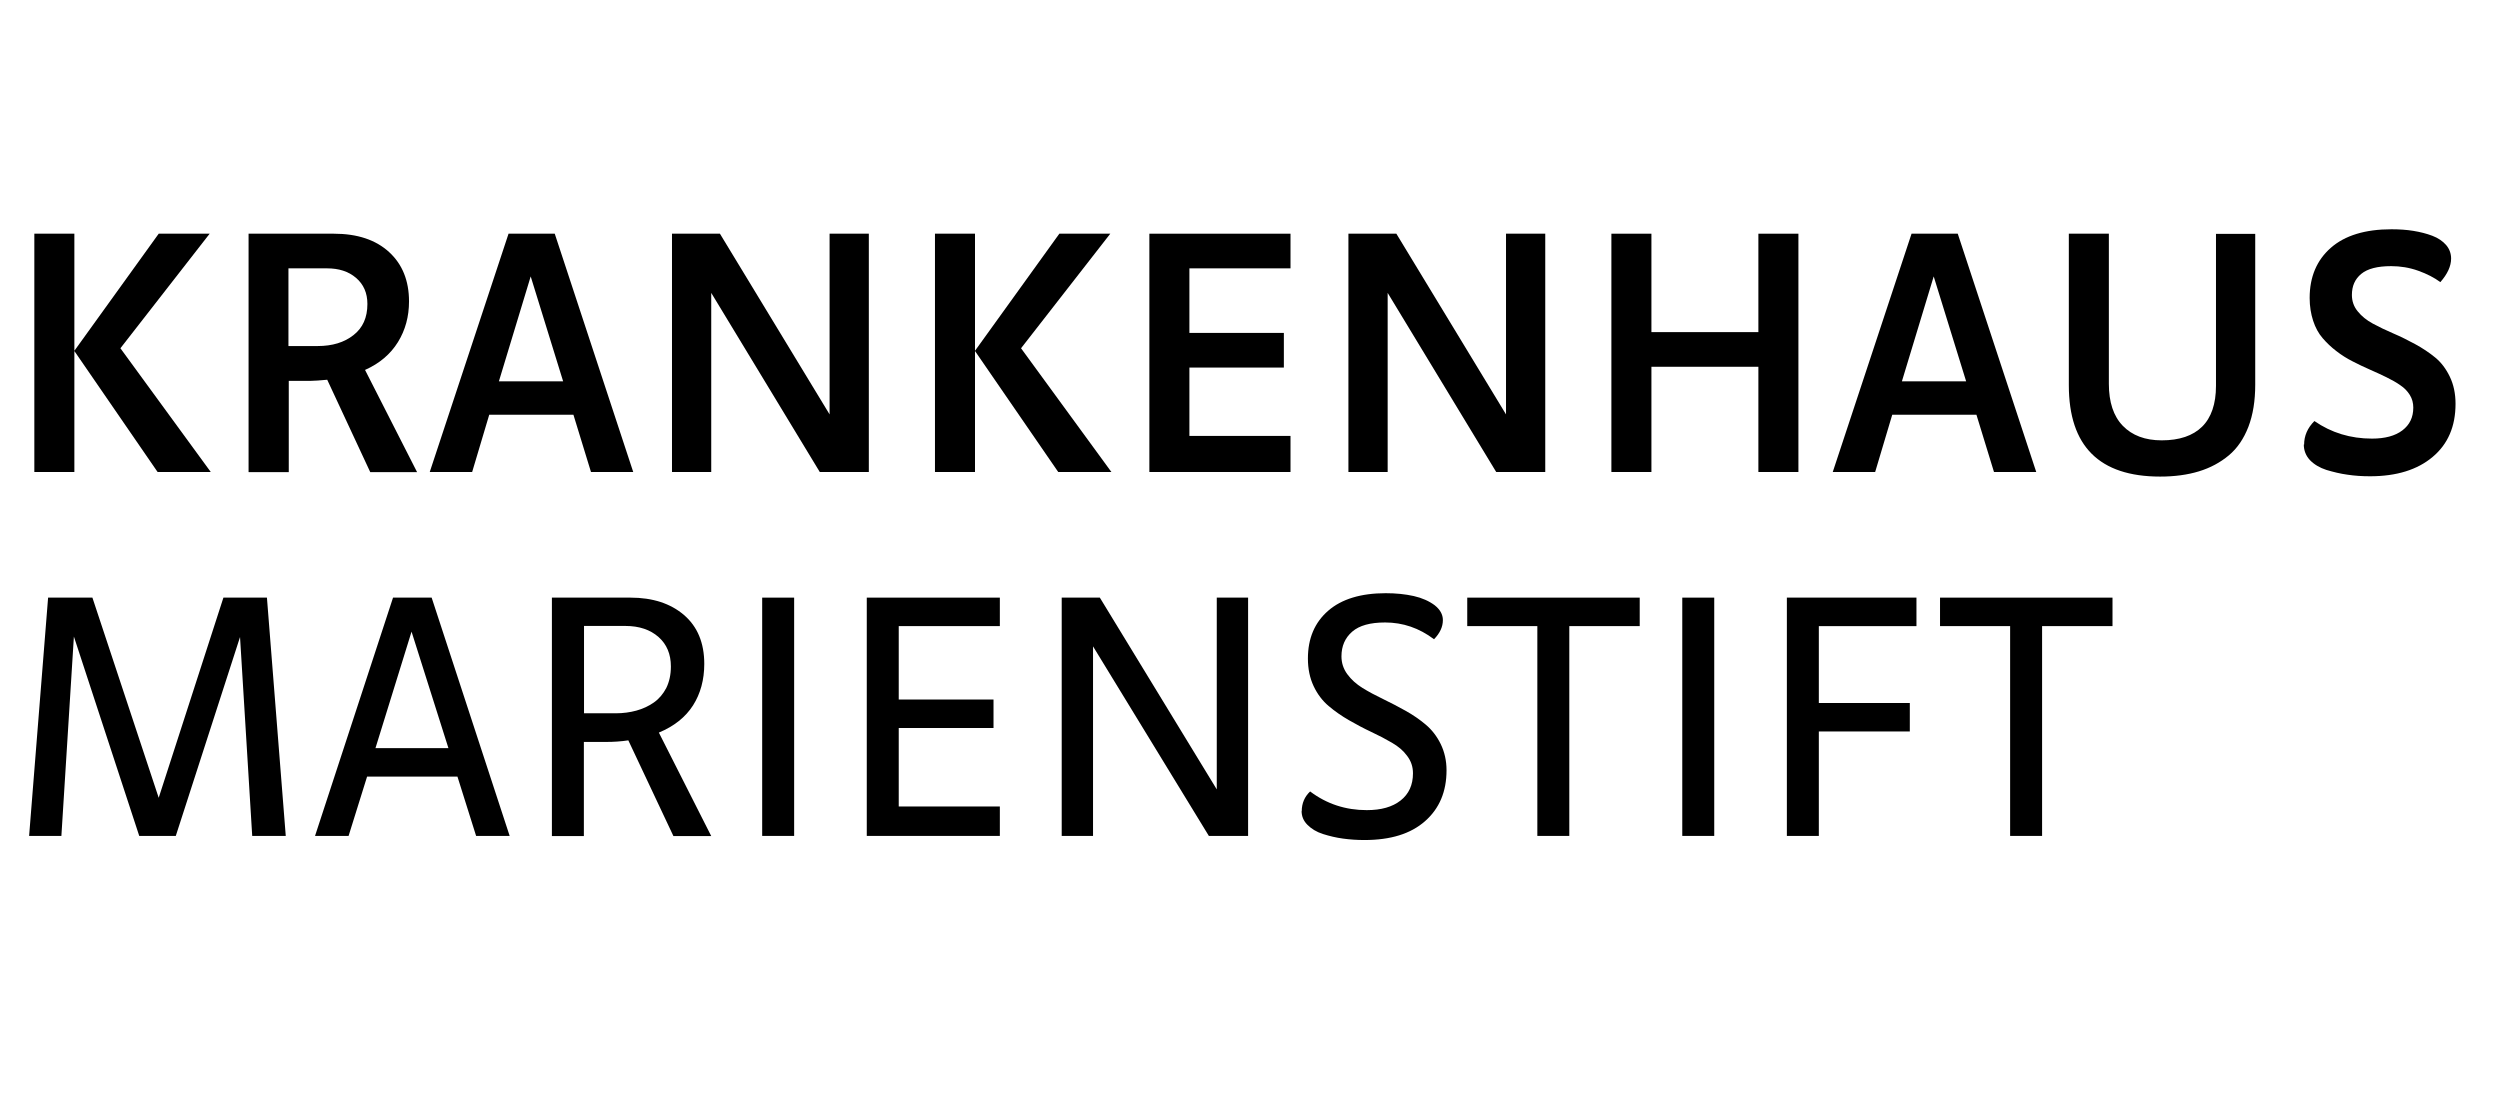
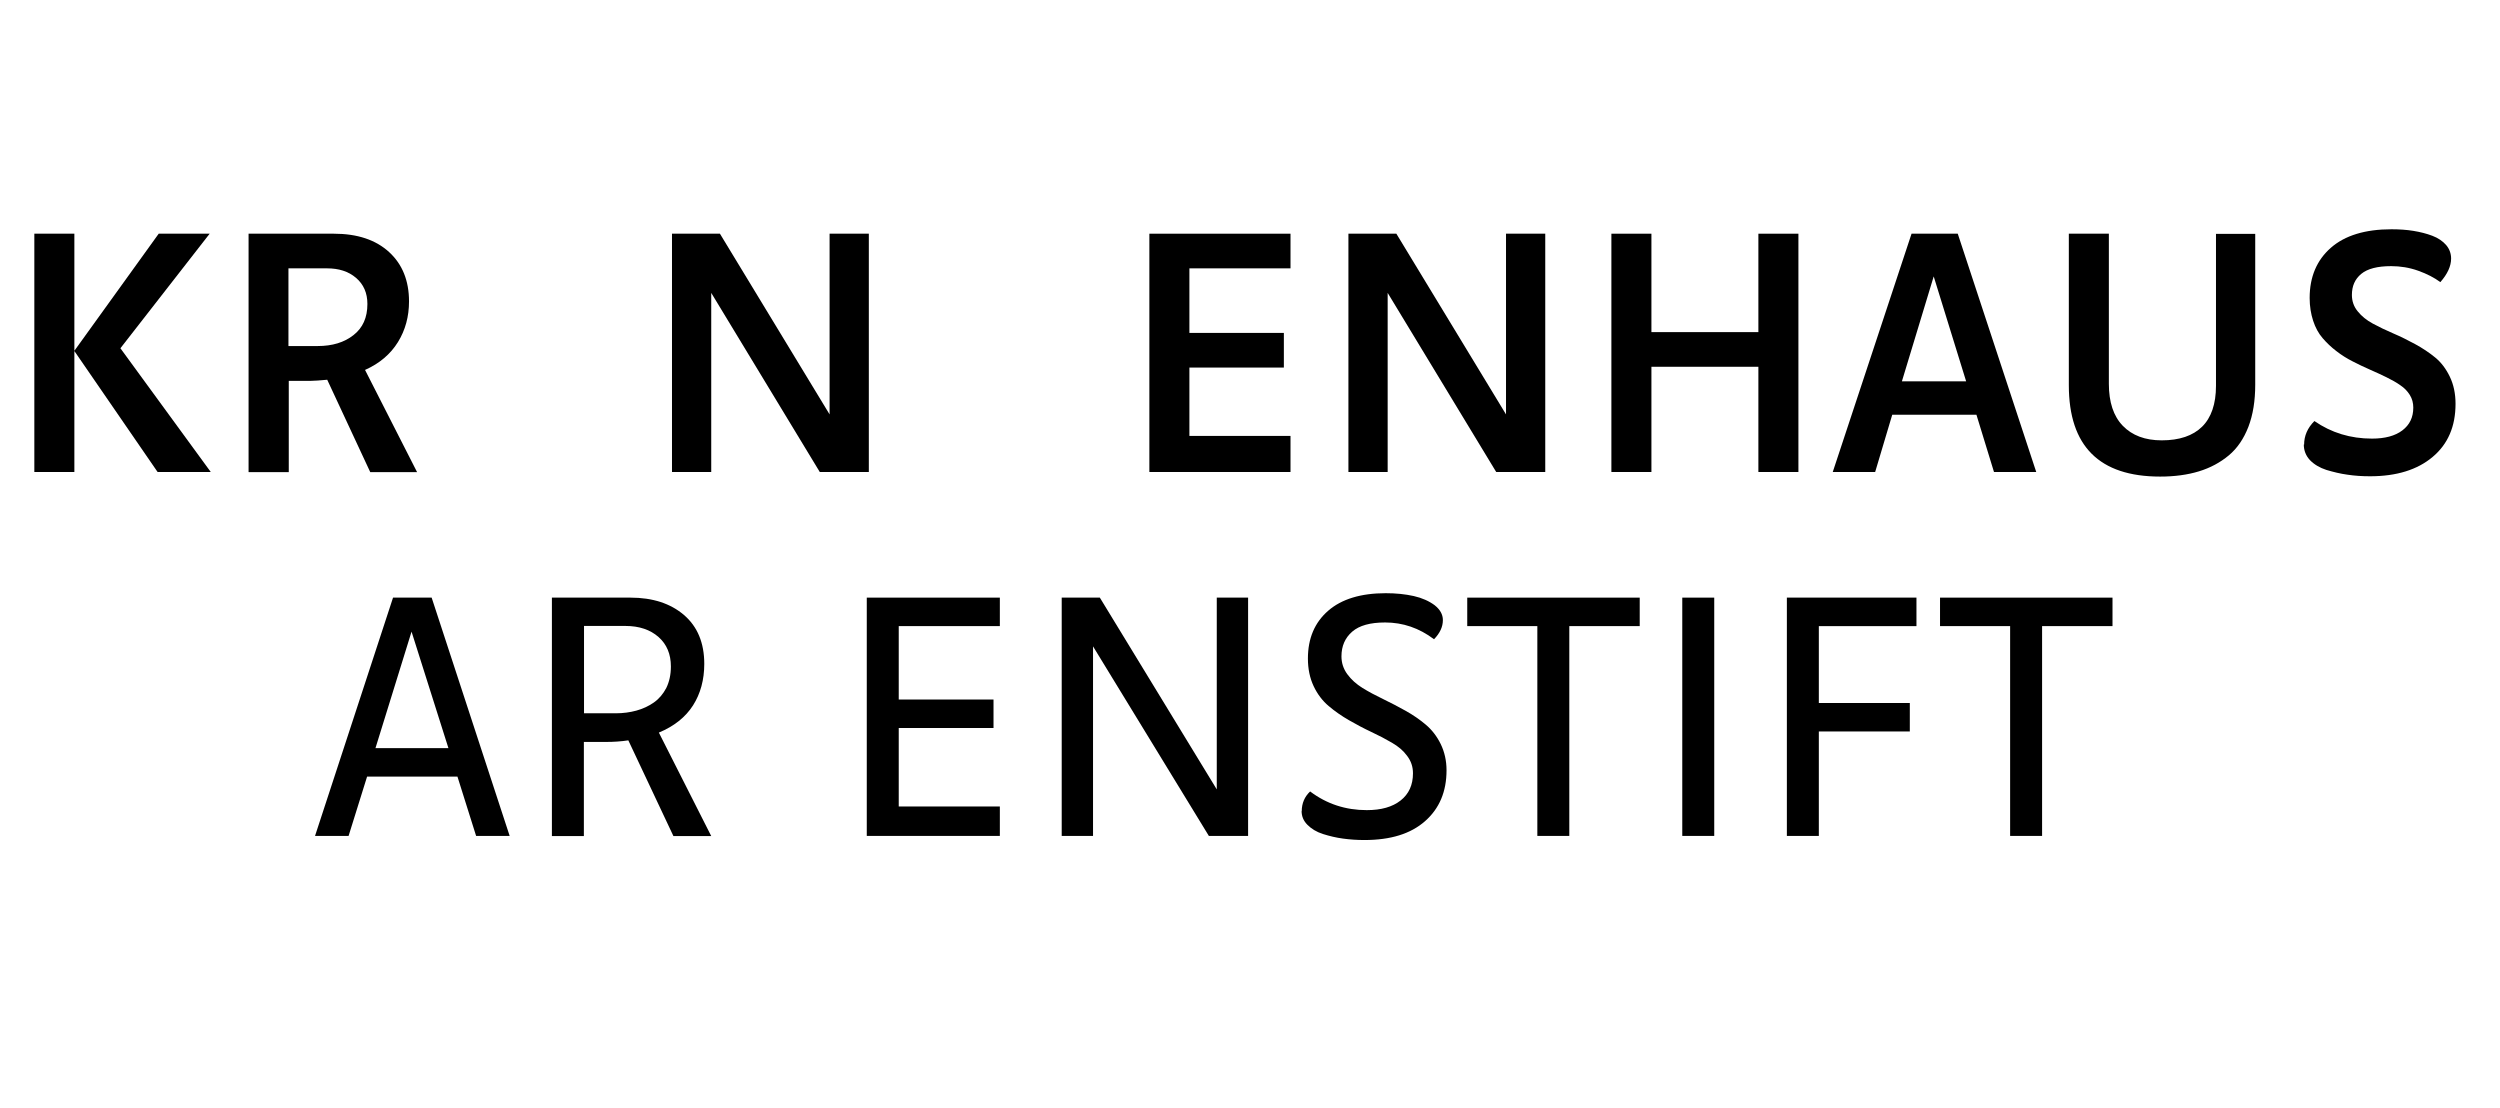
<svg xmlns="http://www.w3.org/2000/svg" id="uuid-448da51c-cc6c-40f2-89c6-c55ecedd191f" data-name="Umgewandelt" viewBox="0 0 158 70">
  <path d="m2.17,29.83v-15.06h2.53v15.06h-2.53Zm2.53-7.66l5.33-7.4h3.22l-5.64,7.24,5.71,7.82h-3.36l-5.27-7.66Z" />
  <path d="m15.71,29.83v-15.06h5.39c1.49,0,2.65.39,3.49,1.16s1.26,1.81,1.26,3.12c0,.95-.23,1.81-.7,2.57-.47.76-1.16,1.35-2.08,1.76l3.29,6.46h-2.96l-2.72-5.84c-.45.04-.79.07-1.03.07h-1.4v5.77h-2.53Zm2.53-7.96h1.84c.92,0,1.68-.23,2.26-.69.59-.46.88-1.11.88-1.97,0-.69-.24-1.24-.72-1.65s-1.09-.6-1.83-.6h-2.44v4.91Z" />
-   <path d="m27.16,29.83l4.98-15.06h2.92l4.96,15.06h-2.67l-1.11-3.62h-5.32l-1.08,3.62h-2.67Zm4.37-5.73h4.06l-2.05-6.63-2.01,6.63Z" />
  <path d="m42.47,29.83v-15.06h3.03l6.93,11.42v-11.42h2.48v15.06h-3.1l-6.86-11.32v11.32h-2.48Z" />
-   <path d="m59.09,29.83v-15.06h2.53v15.06h-2.53Zm2.53-7.66l5.33-7.4h3.22l-5.64,7.24,5.71,7.82h-3.36l-5.27-7.66Z" />
  <path d="m72.64,29.83v-15.06h8.92v2.19h-6.39v4.08h5.97v2.19h-5.97v4.32h6.39v2.28h-8.92Z" />
  <path d="m85.22,29.83v-15.06h3.03l6.93,11.42v-11.42h2.48v15.06h-3.1l-6.86-11.32v11.32h-2.48Z" />
  <path d="m101.84,29.83v-15.06h2.53v6.22h6.76v-6.22h2.53v15.06h-2.53v-6.65h-6.76v6.65h-2.53Z" />
  <path d="m115.83,29.83l4.98-15.06h2.92l4.96,15.06h-2.67l-1.11-3.62h-5.32l-1.08,3.62h-2.67Zm4.37-5.73h4.06l-2.05-6.63-2.01,6.63Z" />
  <path d="m130.75,24.34v-9.57h2.53v9.49c0,1.15.29,2.04.88,2.65s1.41.92,2.46.92c1.12,0,1.97-.29,2.55-.86s.88-1.44.88-2.58v-9.61h2.48v9.53c0,1.02-.14,1.9-.43,2.66-.29.75-.7,1.36-1.24,1.81s-1.17.79-1.89,1.01c-.72.22-1.54.33-2.45.33-3.84,0-5.77-1.92-5.77-5.77Z" />
  <path d="m145.62,28.1c0-.56.22-1.06.65-1.49,1.07.74,2.28,1.11,3.64,1.11.82,0,1.46-.17,1.92-.52s.69-.82.69-1.44c0-.29-.07-.56-.22-.8s-.35-.45-.61-.62c-.25-.18-.55-.34-.87-.5-.33-.16-.67-.32-1.04-.48-.36-.16-.73-.33-1.09-.52-.36-.18-.71-.4-1.03-.65-.33-.25-.61-.52-.87-.82s-.46-.67-.6-1.1-.22-.91-.22-1.44c0-1.33.45-2.39,1.34-3.17.89-.78,2.17-1.17,3.83-1.17.49,0,.95.03,1.38.1s.83.17,1.2.31.66.34.87.58.32.54.32.86c0,.48-.23.98-.68,1.49-.38-.28-.84-.52-1.4-.72s-1.13-.29-1.71-.29c-.86,0-1.49.16-1.89.49s-.59.77-.59,1.33c0,.39.12.74.37,1.04.24.3.56.56.95.77s.82.42,1.29.62c.47.2.93.43,1.39.68.46.25.88.53,1.26.84.38.31.69.72.93,1.22s.36,1.07.36,1.71c0,1.43-.48,2.55-1.45,3.36-.96.81-2.28,1.22-3.95,1.22-.5,0-.98-.03-1.43-.1-.45-.06-.89-.17-1.33-.3-.43-.14-.78-.35-1.04-.62-.26-.28-.39-.61-.39-.99Z" />
-   <path d="m1.84,52.83l1.2-15.06h2.8l4.19,12.65,4.09-12.65h2.75l1.19,15.06h-2.12l-.77-12.57-4.06,12.57h-2.31l-4.13-12.6-.79,12.6H1.84Z" />
  <path d="m19.91,52.83l4.93-15.06h2.44l4.93,15.06h-2.12l-1.18-3.75h-5.71l-1.17,3.75h-2.12Zm3.82-5.55h4.61l-2.33-7.36-2.28,7.36Z" />
  <path d="m34.88,52.83v-15.06h4.96c1.41,0,2.54.37,3.39,1.1.85.73,1.28,1.76,1.28,3.09,0,1-.24,1.88-.71,2.62-.48.75-1.2,1.32-2.16,1.72l3.31,6.54h-2.39l-2.85-6.05c-.46.07-.92.1-1.38.1h-1.43v5.95h-2.02Zm2.02-7.75h2.02c.46,0,.9-.06,1.3-.17.4-.11.77-.28,1.1-.51.33-.23.59-.54.79-.92.19-.39.29-.84.29-1.36,0-.78-.26-1.4-.78-1.86-.52-.46-1.22-.7-2.09-.7h-2.62v5.51Z" />
-   <path d="m48.17,52.83v-15.06h2.02v15.06h-2.02Z" />
  <path d="m54.78,52.83v-15.06h8.41v1.8h-6.39v4.64h5.99v1.8h-5.99v4.96h6.39v1.86h-8.41Z" />
  <path d="m67.1,52.83v-15.06h2.41l7.39,12.12v-12.12h1.98v15.06h-2.48l-7.32-11.98v11.98h-1.98Z" />
  <path d="m82.27,51.27c0-.5.18-.92.53-1.25,1.05.79,2.24,1.18,3.58,1.18.91,0,1.62-.2,2.14-.61.52-.41.78-.98.78-1.72,0-.41-.12-.77-.37-1.1-.24-.33-.56-.6-.96-.83-.39-.23-.83-.46-1.3-.68s-.94-.47-1.41-.74-.9-.57-1.29-.9-.71-.75-.95-1.26-.36-1.09-.36-1.74c0-1.28.43-2.28,1.28-3.02.85-.74,2.07-1.11,3.64-1.11.64,0,1.23.06,1.77.18.53.12.97.32,1.32.58.34.27.52.58.52.94,0,.43-.19.83-.56,1.21-.94-.71-1.97-1.06-3.09-1.06-.94,0-1.63.19-2.08.58-.45.39-.68.91-.68,1.56,0,.41.12.79.37,1.13.25.34.57.63.96.87.39.24.82.47,1.3.7s.95.48,1.42.74.9.56,1.28.88c.38.32.7.73.94,1.22.24.49.37,1.05.37,1.66,0,1.35-.45,2.42-1.36,3.22-.91.8-2.18,1.19-3.83,1.19-.46,0-.91-.03-1.35-.09-.44-.06-.86-.16-1.27-.29-.41-.13-.73-.33-.98-.58-.25-.25-.37-.54-.37-.88Z" />
  <path d="m92.73,39.57v-1.8h10.9v1.8h-4.45v13.26h-2.02v-13.26h-4.44Z" />
  <path d="m106.32,52.83v-15.06h2.02v15.06h-2.02Z" />
  <path d="m112.93,52.83v-15.06h8.19v1.8h-6.17v4.86h5.75v1.8h-5.75v6.6h-2.02Z" />
  <path d="m122.61,39.57v-1.8h10.9v1.8h-4.45v13.26h-2.02v-13.26h-4.44Z" />
</svg>